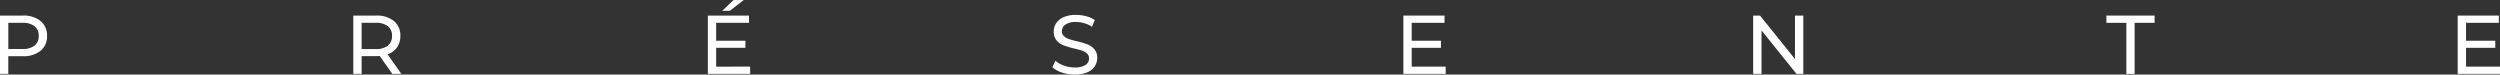
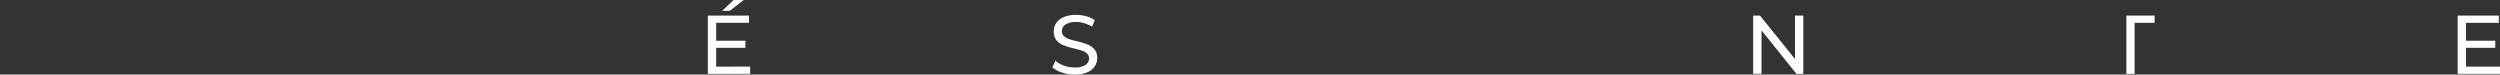
<svg xmlns="http://www.w3.org/2000/svg" width="832.333" height="24.818" viewBox="0 0 832.333 24.818">
  <rect x="0" y="0" width="832.333" height="24.818" fill="#333333" stroke="none" />
-   <path d="M13.5,13.21a6.115,6.115,0,0,1,2.162,4.963A6.115,6.115,0,0,1,13.5,23.137a8.993,8.993,0,0,1-5.934,1.8h-4.8v5.879H0V11.408h7.57a9,9,0,0,1,5.934,1.8m-2,8.194a3.917,3.917,0,0,0,1.386-3.23,3.919,3.919,0,0,0-1.386-3.231A6.262,6.262,0,0,0,7.487,13.82H2.773v8.707H7.487A6.259,6.259,0,0,0,11.508,21.4" transform="translate(-0.001 -6.222)" fill="#fff" />
-   <path d="M271.739,30.818l-4.187-5.962q-.777.057-1.22.056h-4.8v5.906h-2.772V11.408h7.57a9,9,0,0,1,5.934,1.8,6.115,6.115,0,0,1,2.162,4.963A6.493,6.493,0,0,1,273.319,22a6.263,6.263,0,0,1-3.161,2.3l4.6,6.516Zm-1.47-9.4a3.957,3.957,0,0,0,1.386-3.245,3.917,3.917,0,0,0-1.386-3.23,6.258,6.258,0,0,0-4.021-1.123h-4.714v8.735h4.714a6.2,6.2,0,0,0,4.021-1.137" transform="translate(-141.136 -6.222)" fill="#fff" />
  <path d="M532.523,22.183V24.6H518.437V5.185h13.7V7.6H521.21v5.961h9.733v2.357H521.21v6.267ZM527.005,0h3.383l-4.659,3.605h-2.5Z" transform="translate(-282.771 0)" fill="#fff" />
  <path d="M773.936,30.094a8.681,8.681,0,0,1-3.2-1.761l1.026-2.163a8.5,8.5,0,0,0,2.842,1.622,10.441,10.441,0,0,0,3.563.624,6.421,6.421,0,0,0,3.6-.818,2.522,2.522,0,0,0,1.192-2.177,2.146,2.146,0,0,0-.651-1.622,4.359,4.359,0,0,0-1.608-.956q-.957-.333-2.7-.749a27.789,27.789,0,0,1-3.536-1.053,5.842,5.842,0,0,1-2.3-1.622,4.331,4.331,0,0,1-.957-2.953,5,5,0,0,1,.818-2.8,5.617,5.617,0,0,1,2.481-2,10.066,10.066,0,0,1,4.132-.749,13.088,13.088,0,0,1,3.383.444,9.005,9.005,0,0,1,2.856,1.276l-.915,2.218a10.069,10.069,0,0,0-2.607-1.178,9.725,9.725,0,0,0-2.717-.4,5.989,5.989,0,0,0-3.535.86,2.632,2.632,0,0,0-1.179,2.218,2.121,2.121,0,0,0,.666,1.623,4.6,4.6,0,0,0,1.649.971,25.919,25.919,0,0,0,2.676.735,27.193,27.193,0,0,1,3.522,1.054,5.934,5.934,0,0,1,2.288,1.608,4.235,4.235,0,0,1,.956,2.911,4.955,4.955,0,0,1-.832,2.787,5.564,5.564,0,0,1-2.523,2,10.436,10.436,0,0,1-4.159.735,13.271,13.271,0,0,1-4.228-.68" transform="translate(-420.381 -5.955)" fill="#fff" />
-   <path d="M1041.934,28.405v2.412h-14.086V11.407h13.7V13.82H1030.62v5.961h9.733v2.357h-9.733v6.267Z" transform="translate(-560.619 -6.221)" fill="#fff" />
  <path d="M1300.74,11.407v19.41h-2.274L1286.82,16.343V30.817h-2.773V11.407h2.274l11.646,14.474V11.407Z" transform="translate(-700.358 -6.222)" fill="#fff" />
-   <path d="M1549.4,13.82h-6.655V11.407H1558.8V13.82h-6.656v17H1549.4Z" transform="translate(-841.46 -6.221)" fill="#fff" />
+   <path d="M1549.4,13.82V11.407H1558.8V13.82h-6.656v17H1549.4Z" transform="translate(-841.46 -6.221)" fill="#fff" />
  <path d="M1814.132,28.405v2.412h-14.086V11.407h13.7V13.82h-10.925v5.961h9.733v2.357h-9.733v6.267Z" transform="translate(-981.799 -6.221)" fill="#fff" />
</svg>